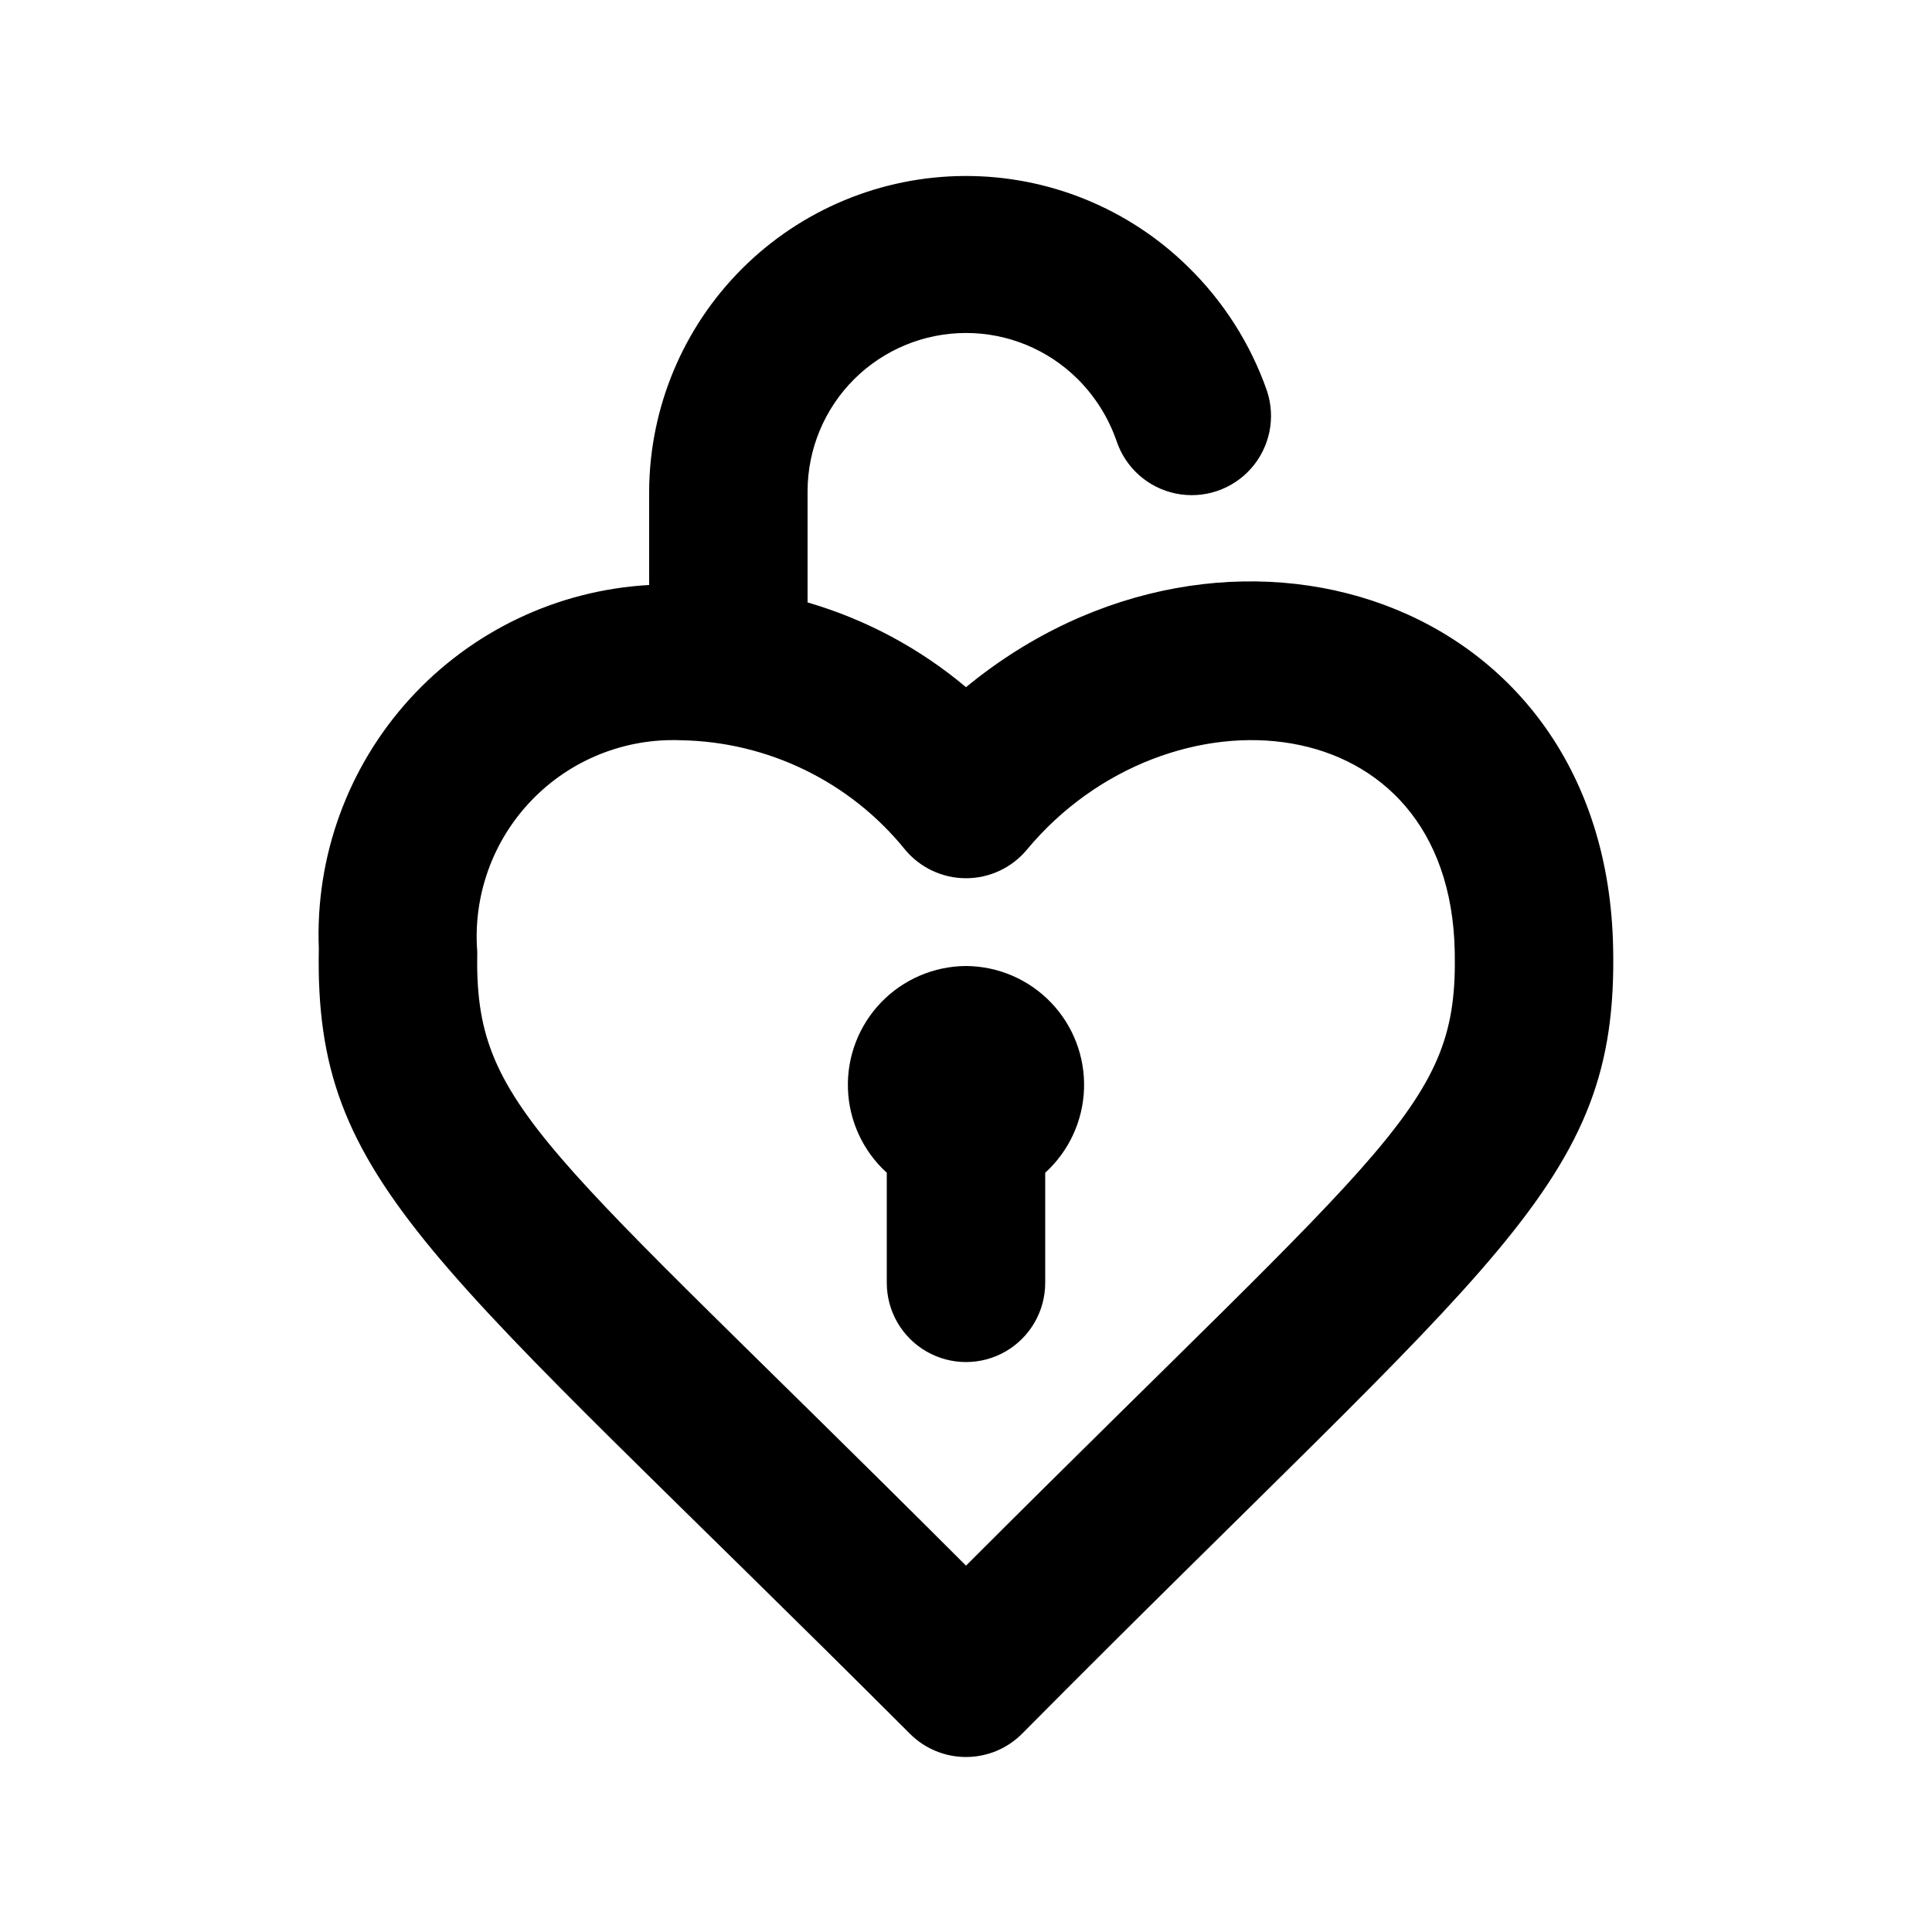
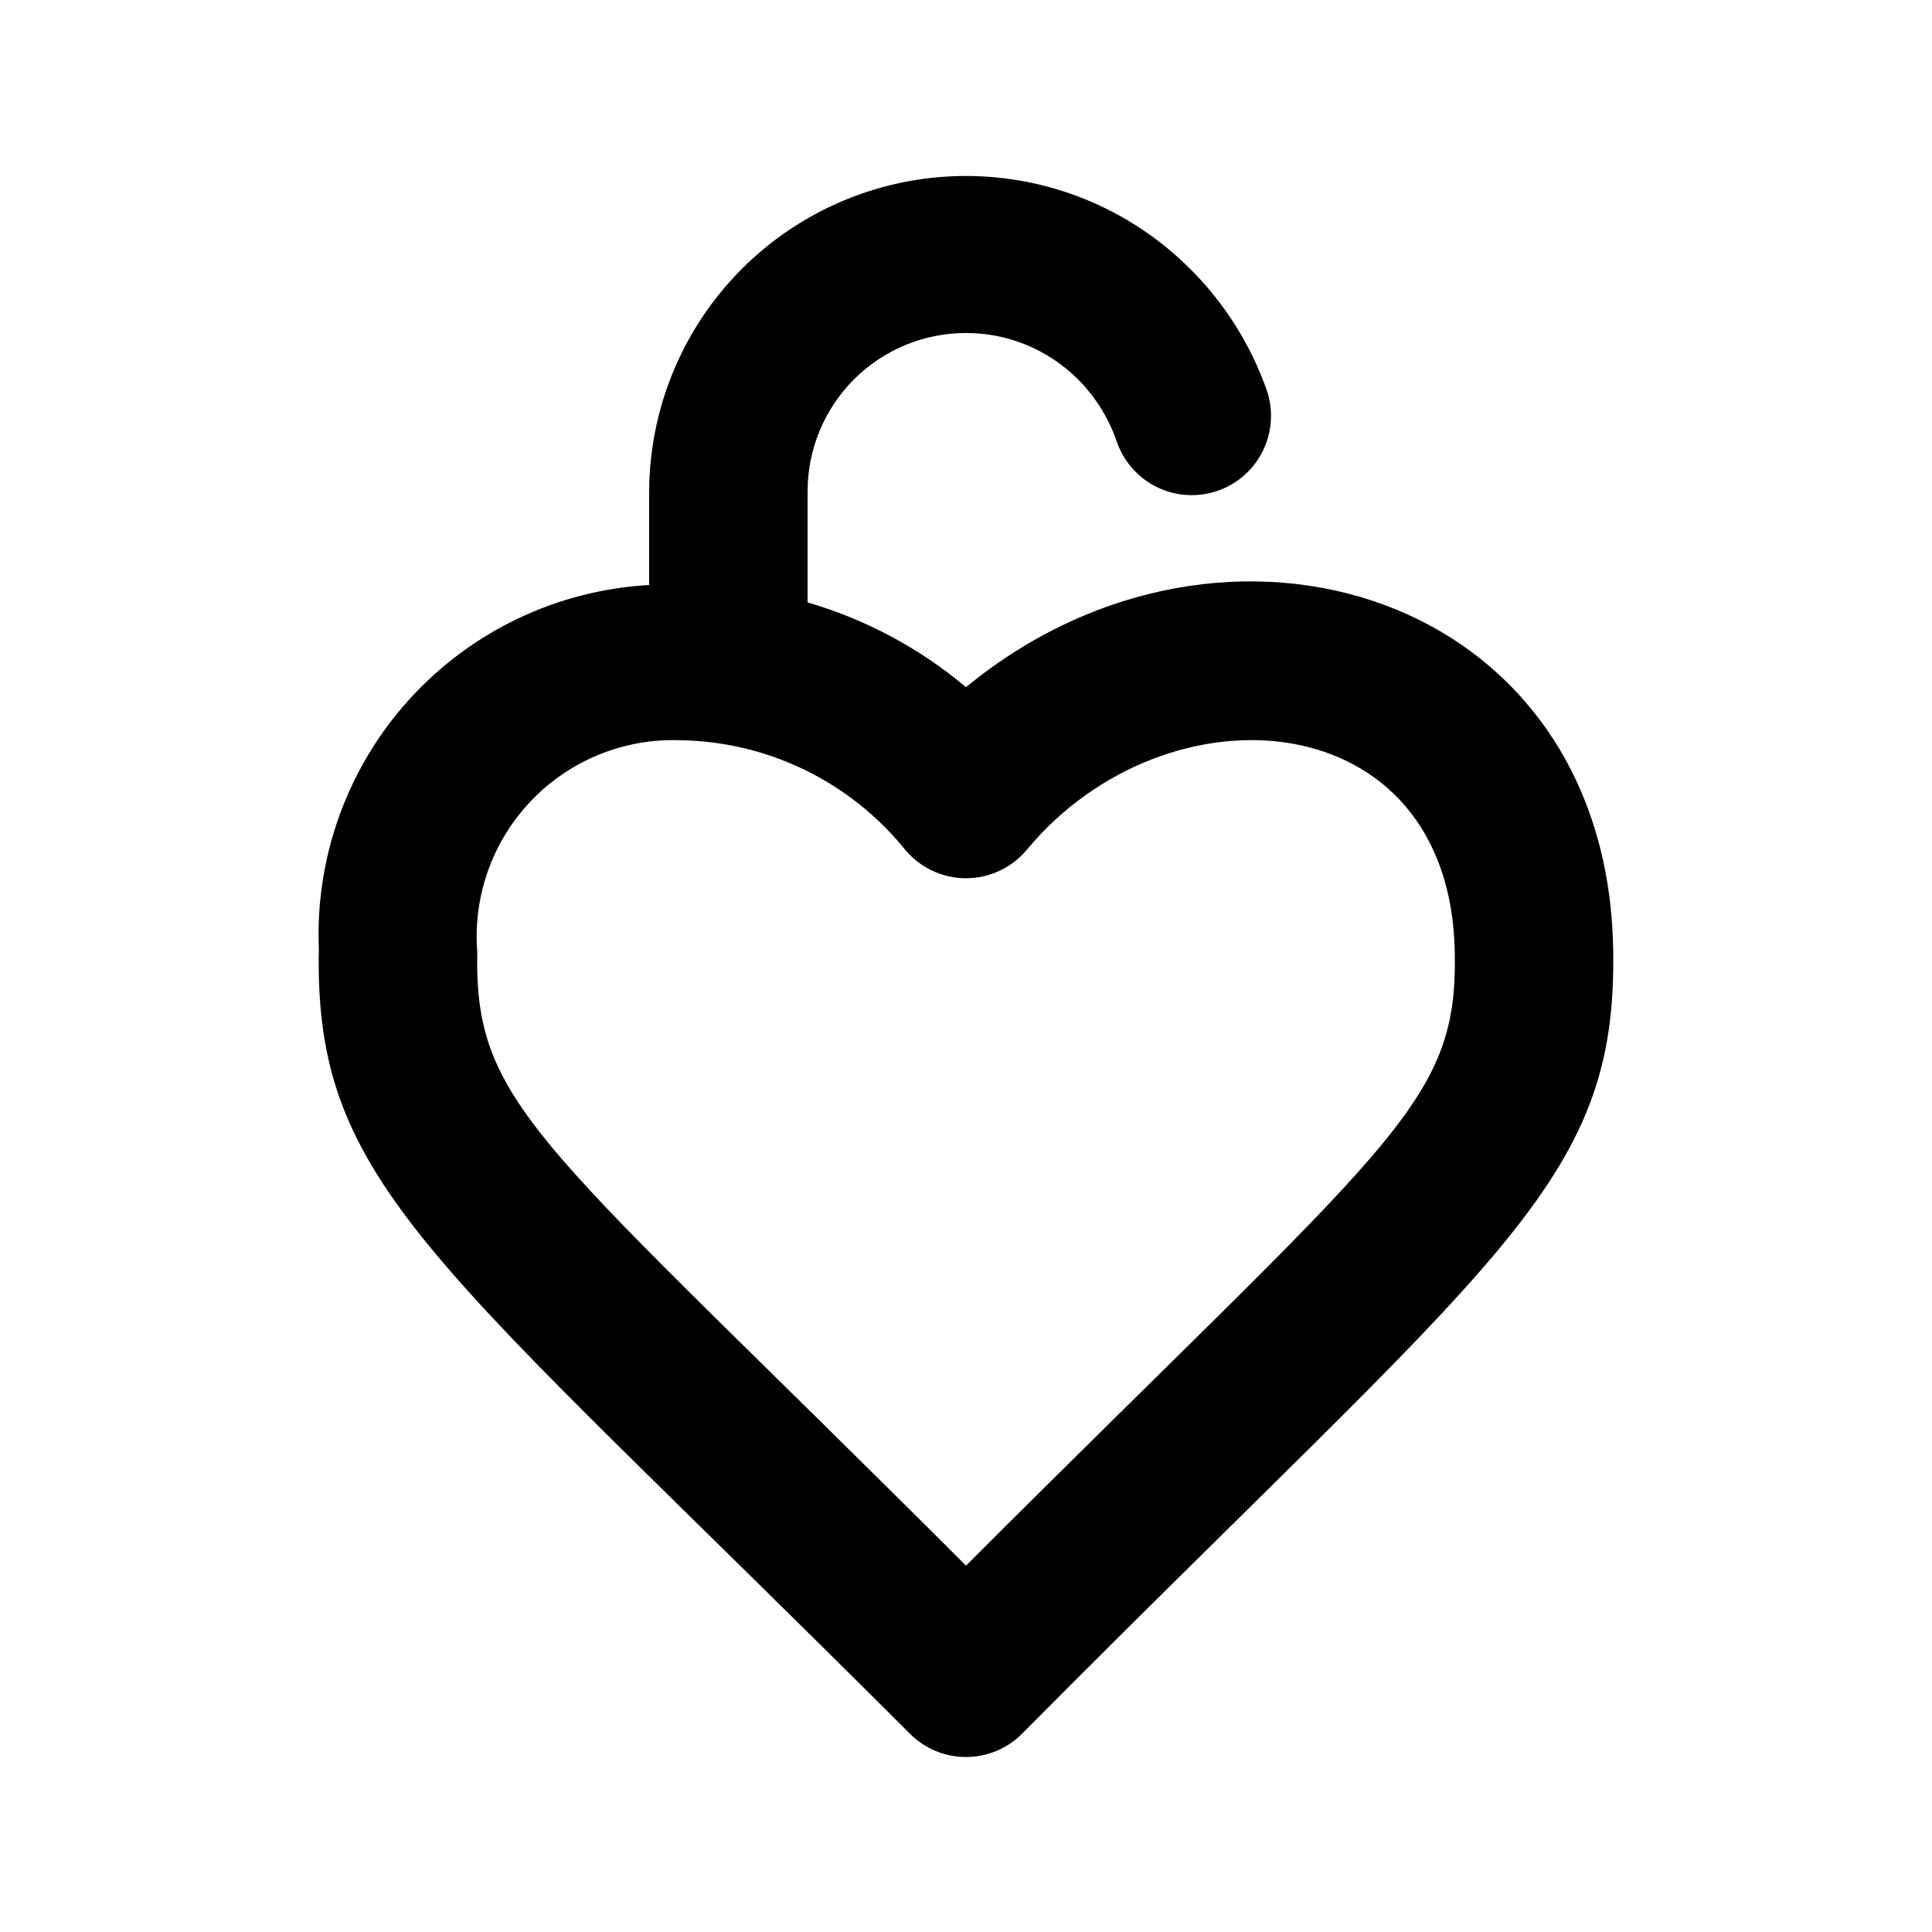
<svg xmlns="http://www.w3.org/2000/svg" fill="#000000" width="800px" height="800px" version="1.1" viewBox="144 144 512 512">
  <g>
    <path d="m400 326.11c-12.281-10.328-26.578-17.977-41.984-22.461v-29.598c0.047-11.102 4.484-21.73 12.348-29.566 7.863-7.832 18.512-12.234 29.609-12.242 11.102-0.008 21.754 4.383 29.625 12.211 4.621 4.609 8.137 10.207 10.285 16.371 2.363 7.125 8.348 12.449 15.699 13.965 7.352 1.516 14.953-1.004 19.941-6.613 4.988-5.606 6.606-13.449 4.246-20.574-4.352-12.465-11.539-23.746-20.992-32.961-15.789-15.477-37.043-24.102-59.152-24.004-22.109 0.102-43.289 8.914-58.938 24.531-15.652 15.613-24.512 36.773-24.656 58.883v24.98c-24.316 1.355-47.125 12.223-63.504 30.25-16.375 18.023-25.008 41.77-24.035 66.102-1.258 62.977 29.809 81.238 156.6 208.03 3.941 3.977 9.309 6.211 14.906 6.211s10.961-2.234 14.902-6.211c125.95-127 157.86-145.05 156.6-208.03-1.68-94.043-102.86-125.74-171.5-69.273zm0 232.8c-112.52-112.52-130.36-121.12-129.52-162.69h-0.004c-1.148-14.816 4.09-29.422 14.398-40.129 10.305-10.711 24.699-16.504 39.551-15.918 23.117 0.387 44.871 10.996 59.41 28.969 3.988 4.812 9.914 7.598 16.164 7.598s12.176-2.785 16.164-7.598c37.156-44.715 112.1-39.254 113.36 27.078 0.84 40.938-16.164 49.332-129.52 162.69z" />
-     <path d="m400 400c-8.504 0.051-16.625 3.535-22.52 9.668-5.891 6.129-9.055 14.383-8.766 22.883 0.285 8.496 4 16.52 10.293 22.238v29.176c0 7.5 4 14.434 10.496 18.18 6.492 3.75 14.496 3.75 20.992 0 6.492-3.746 10.496-10.68 10.496-18.18v-29.176c6.289-5.719 10.004-13.742 10.289-22.238 0.289-8.5-2.875-16.754-8.766-22.883-5.894-6.133-14.016-9.617-22.516-9.668z" />
  </g>
</svg>